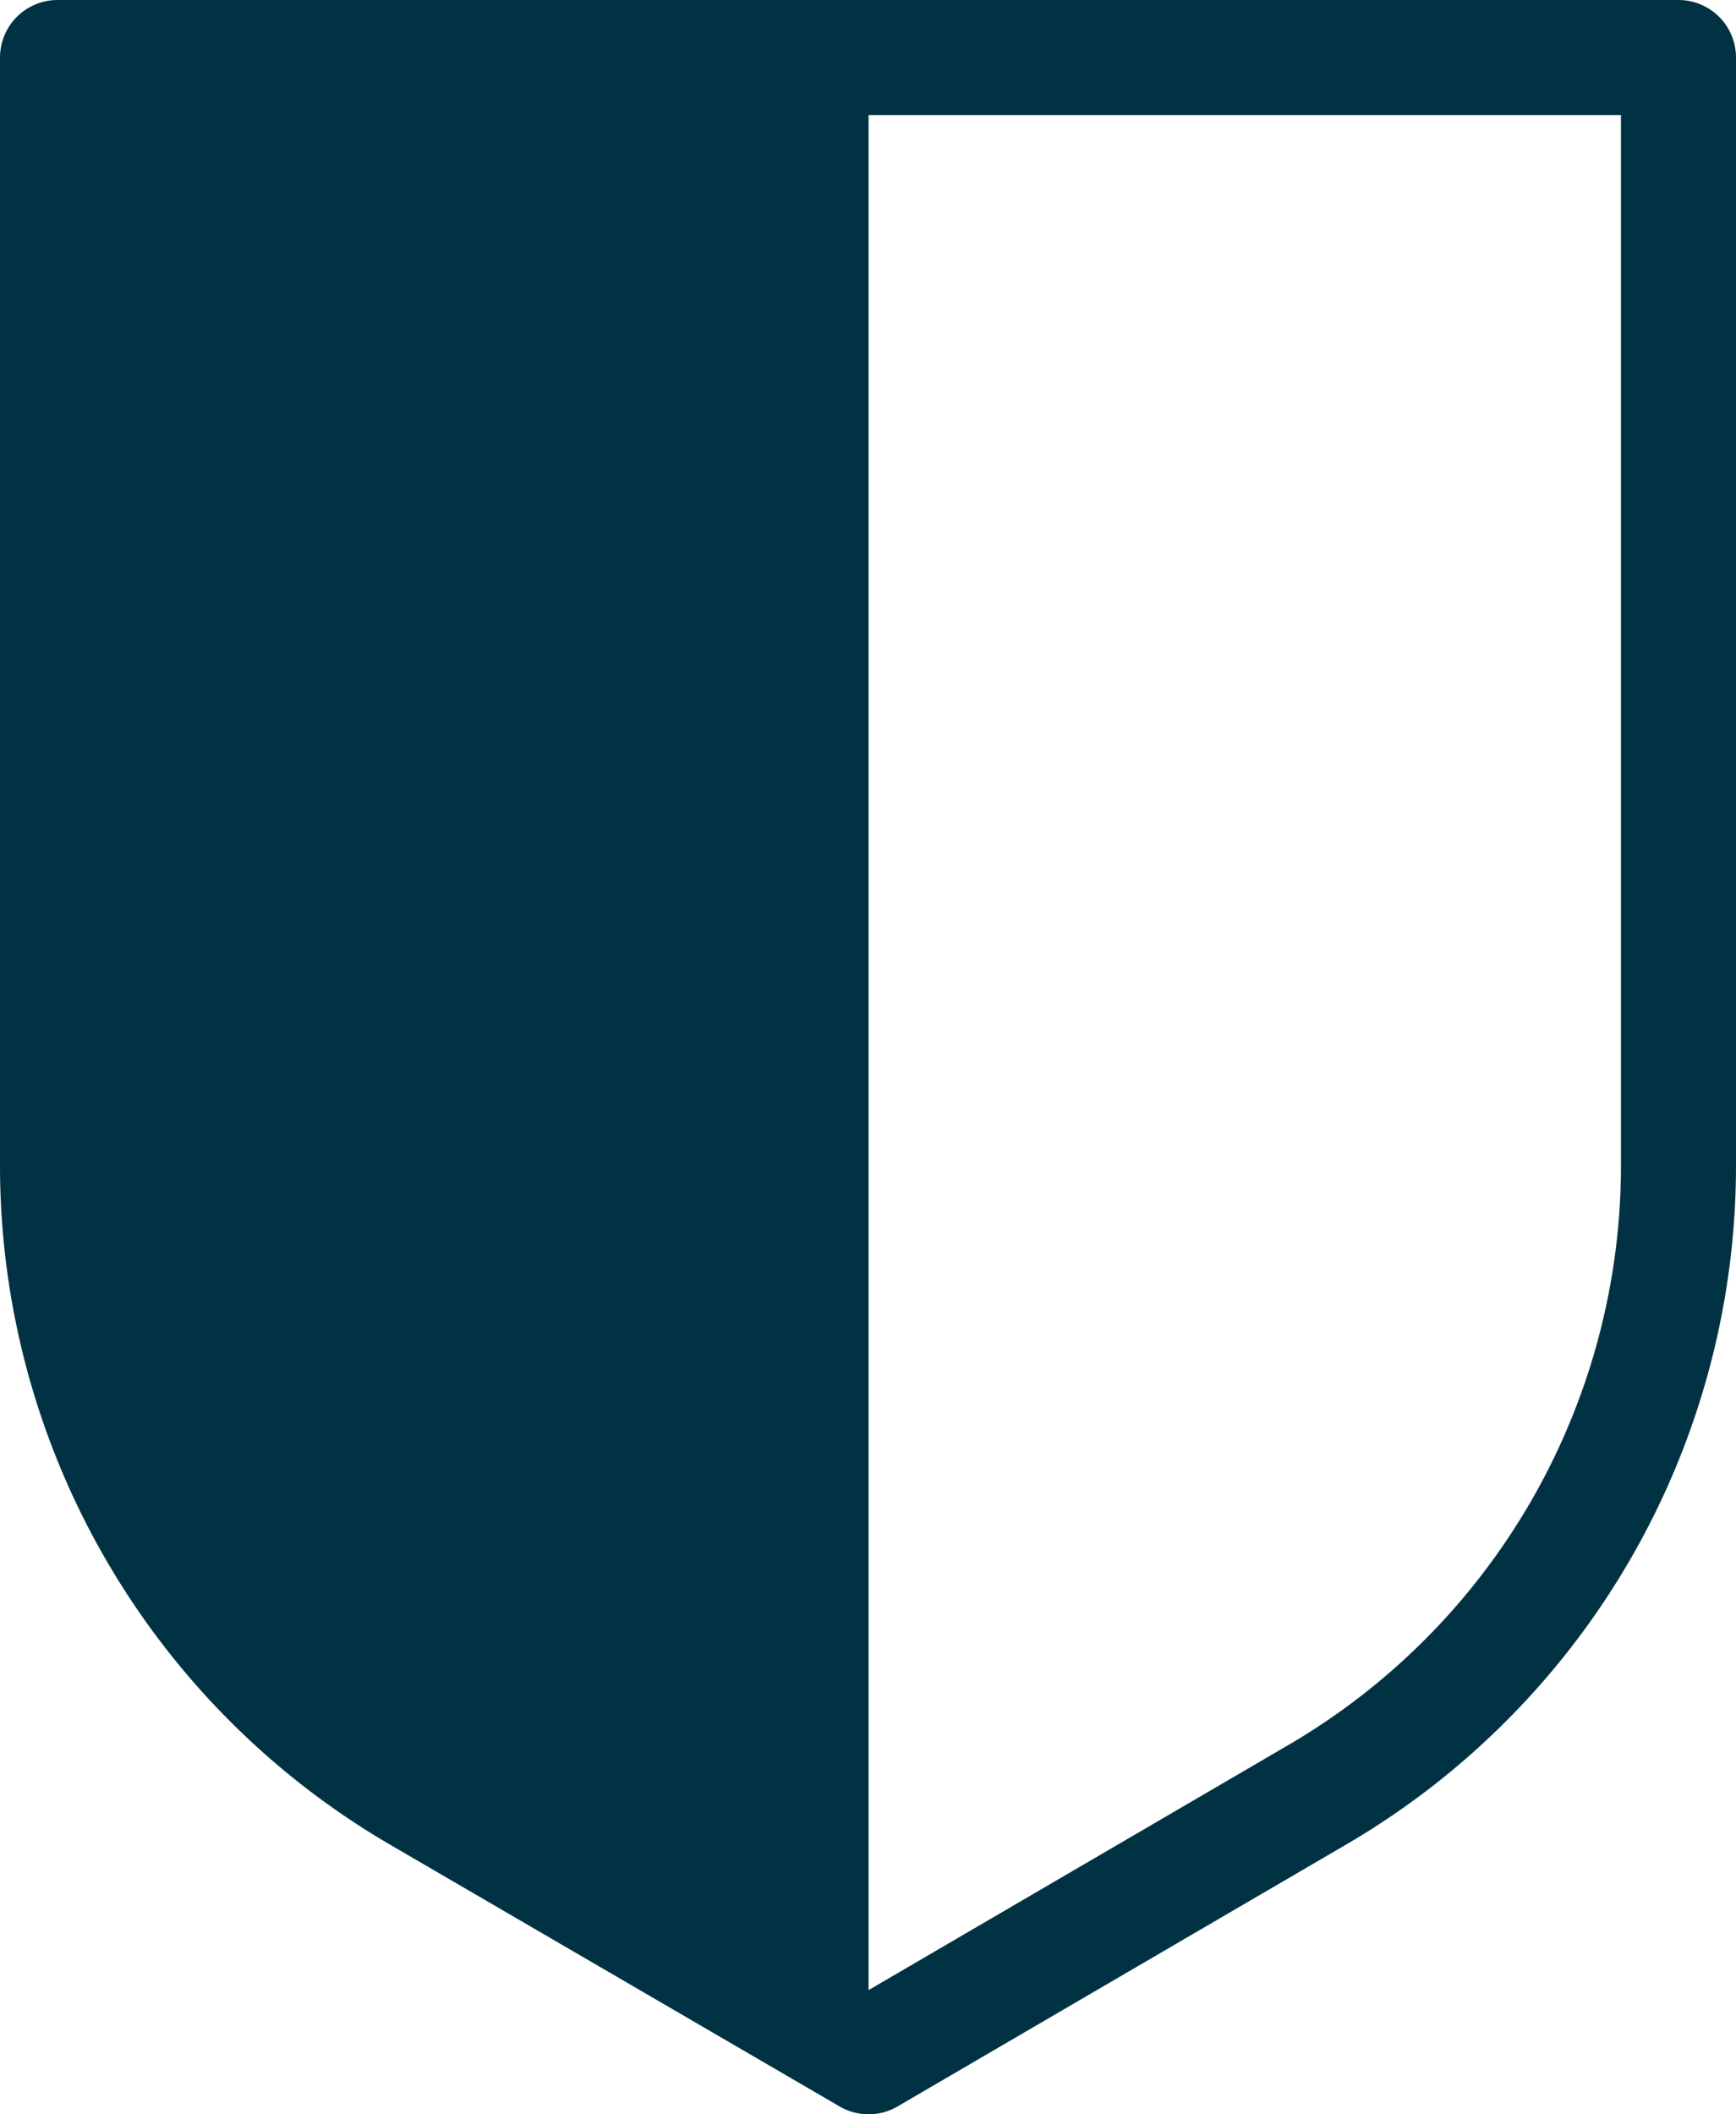
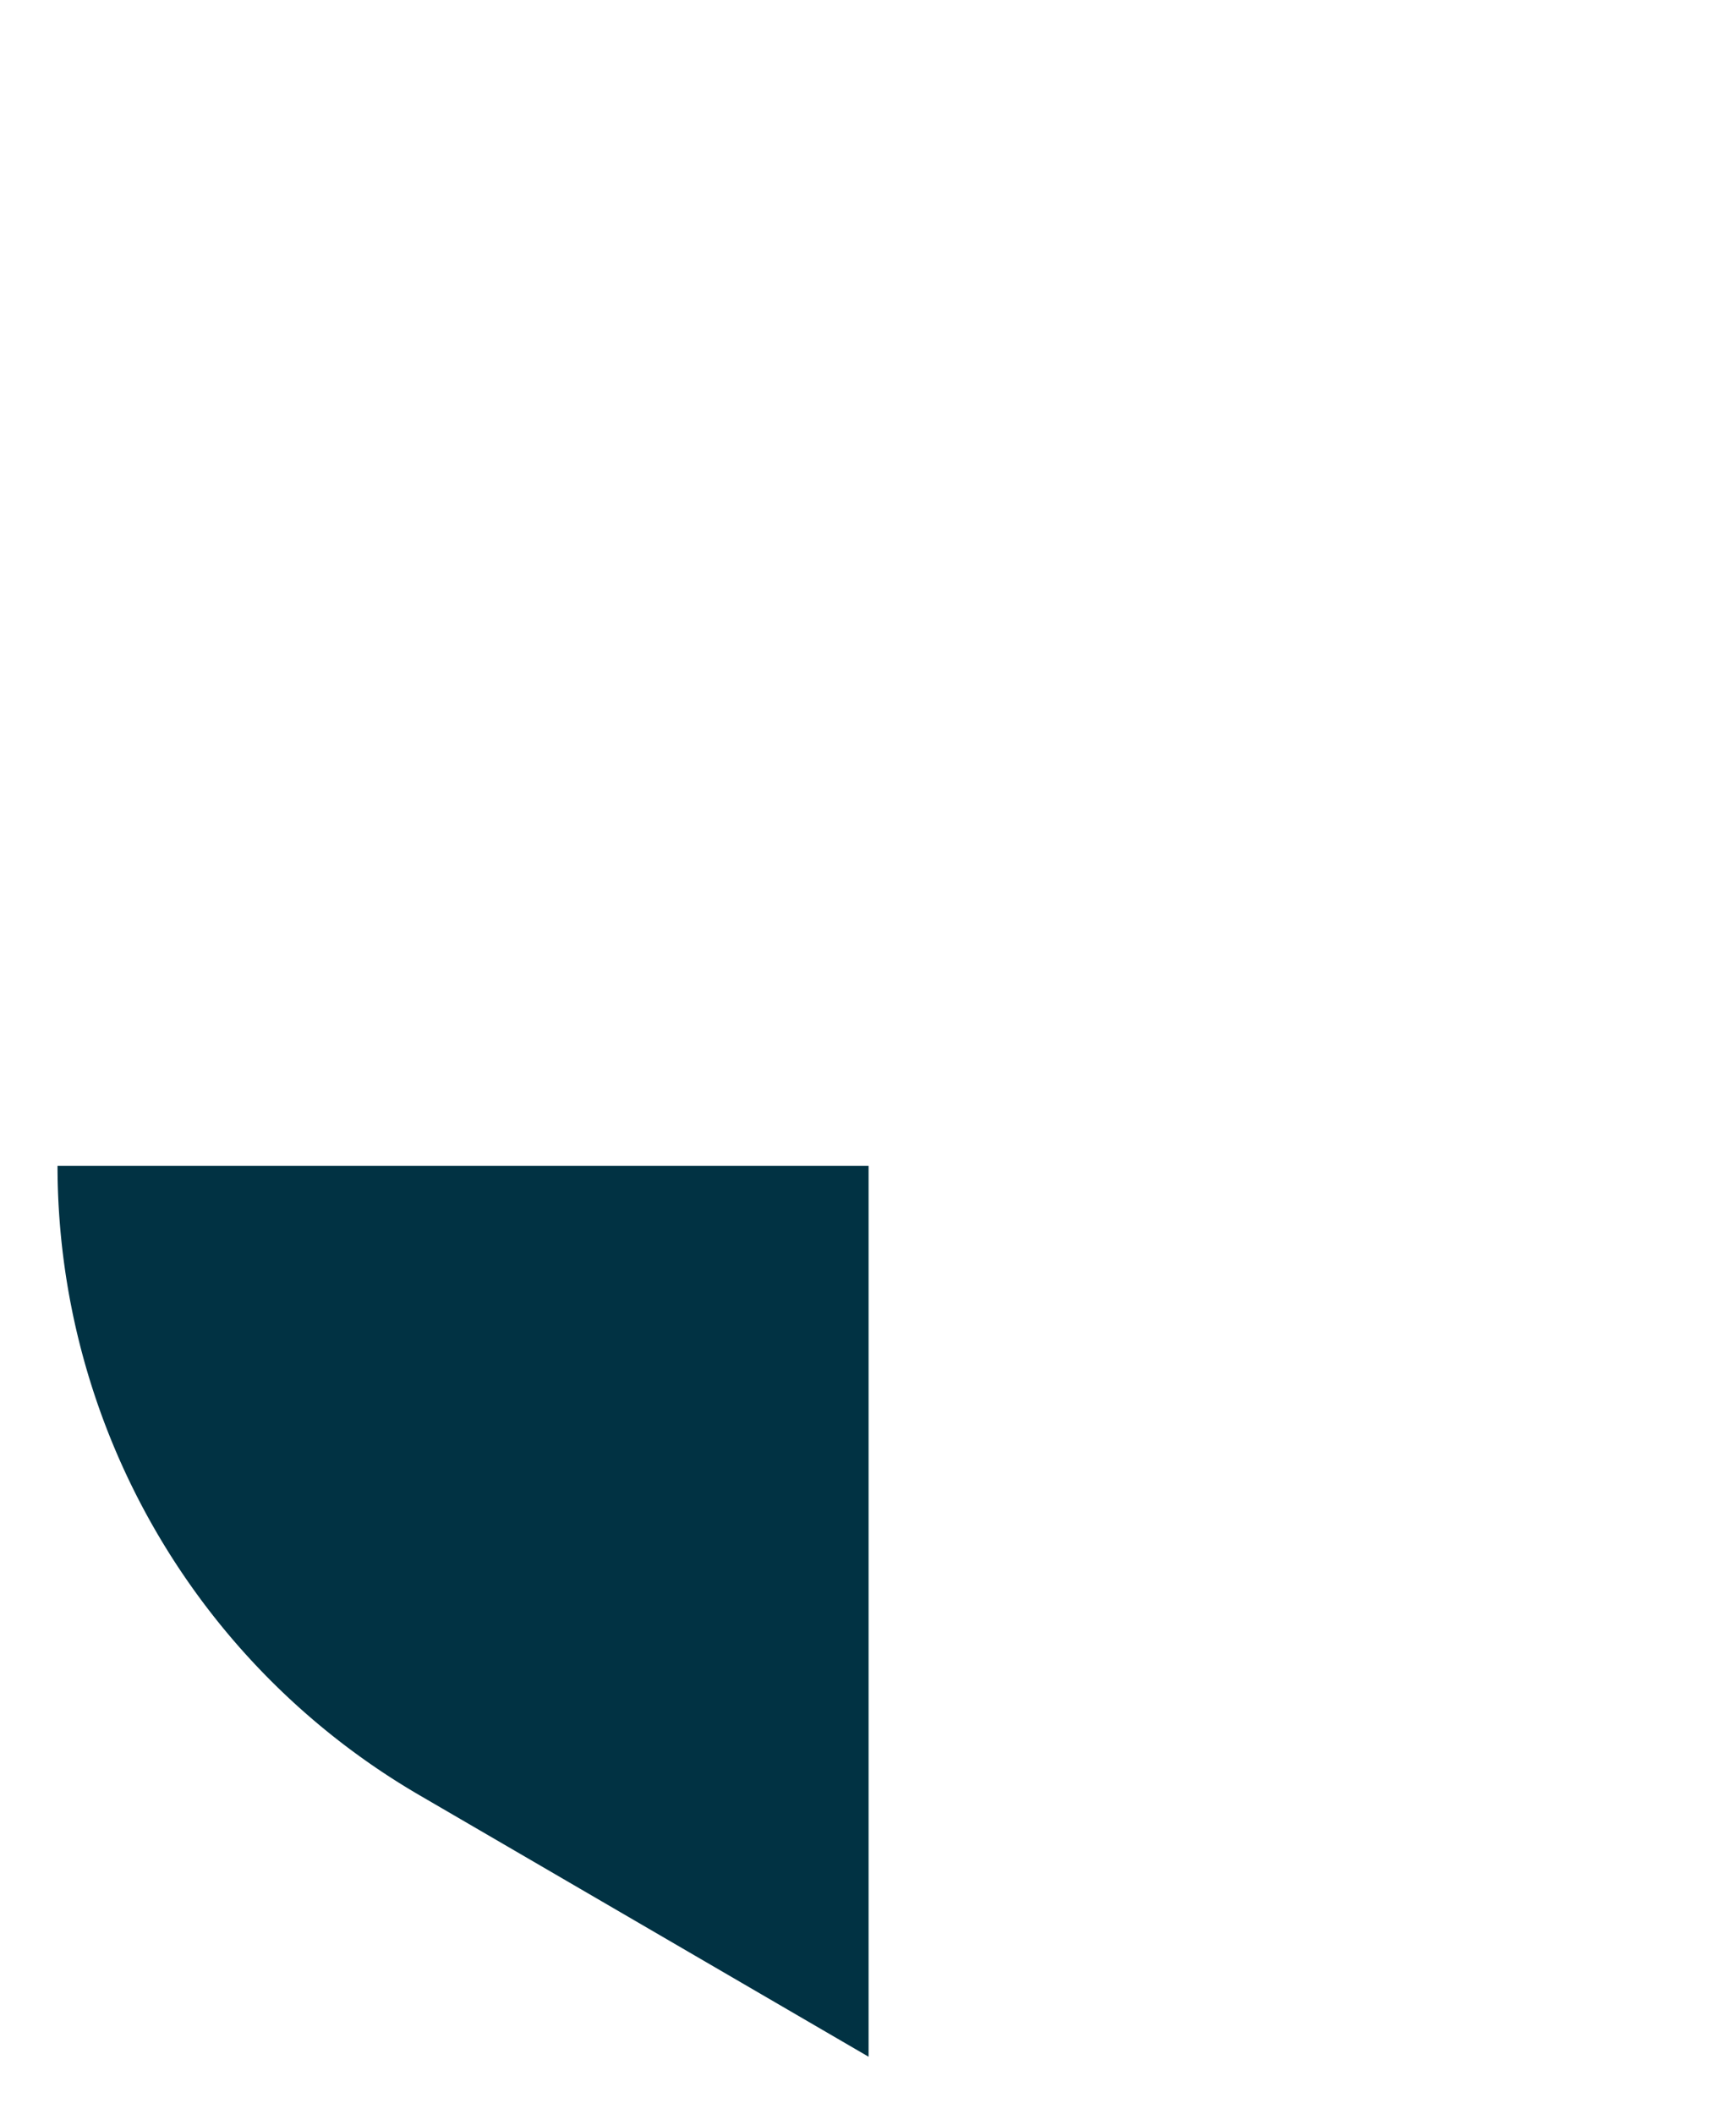
<svg xmlns="http://www.w3.org/2000/svg" viewBox="0 0 15.09 18.37">
  <defs>
    <style>.cls-1{fill:none;stroke:#013243;stroke-linecap:round;stroke-linejoin:round;}.cls-2{fill:#013243;}</style>
  </defs>
  <g id="Layer_2" data-name="Layer 2">
    <g id="Layer_1-2" data-name="Layer 1">
-       <path class="cls-1" d="M11.44,15.6,7.55,17.87,3.65,15.6A6.33,6.33,0,0,1,.5,10.13V.5H14.59v9.63A6.33,6.33,0,0,1,11.44,15.6Z" />
-       <path class="cls-2" d="M7.55,17.87,3.65,15.6A6.33,6.33,0,0,1,.5,10.13V.5H7.55Z" />
+       <path class="cls-2" d="M7.55,17.87,3.65,15.6A6.33,6.33,0,0,1,.5,10.13H7.55Z" />
    </g>
  </g>
</svg>